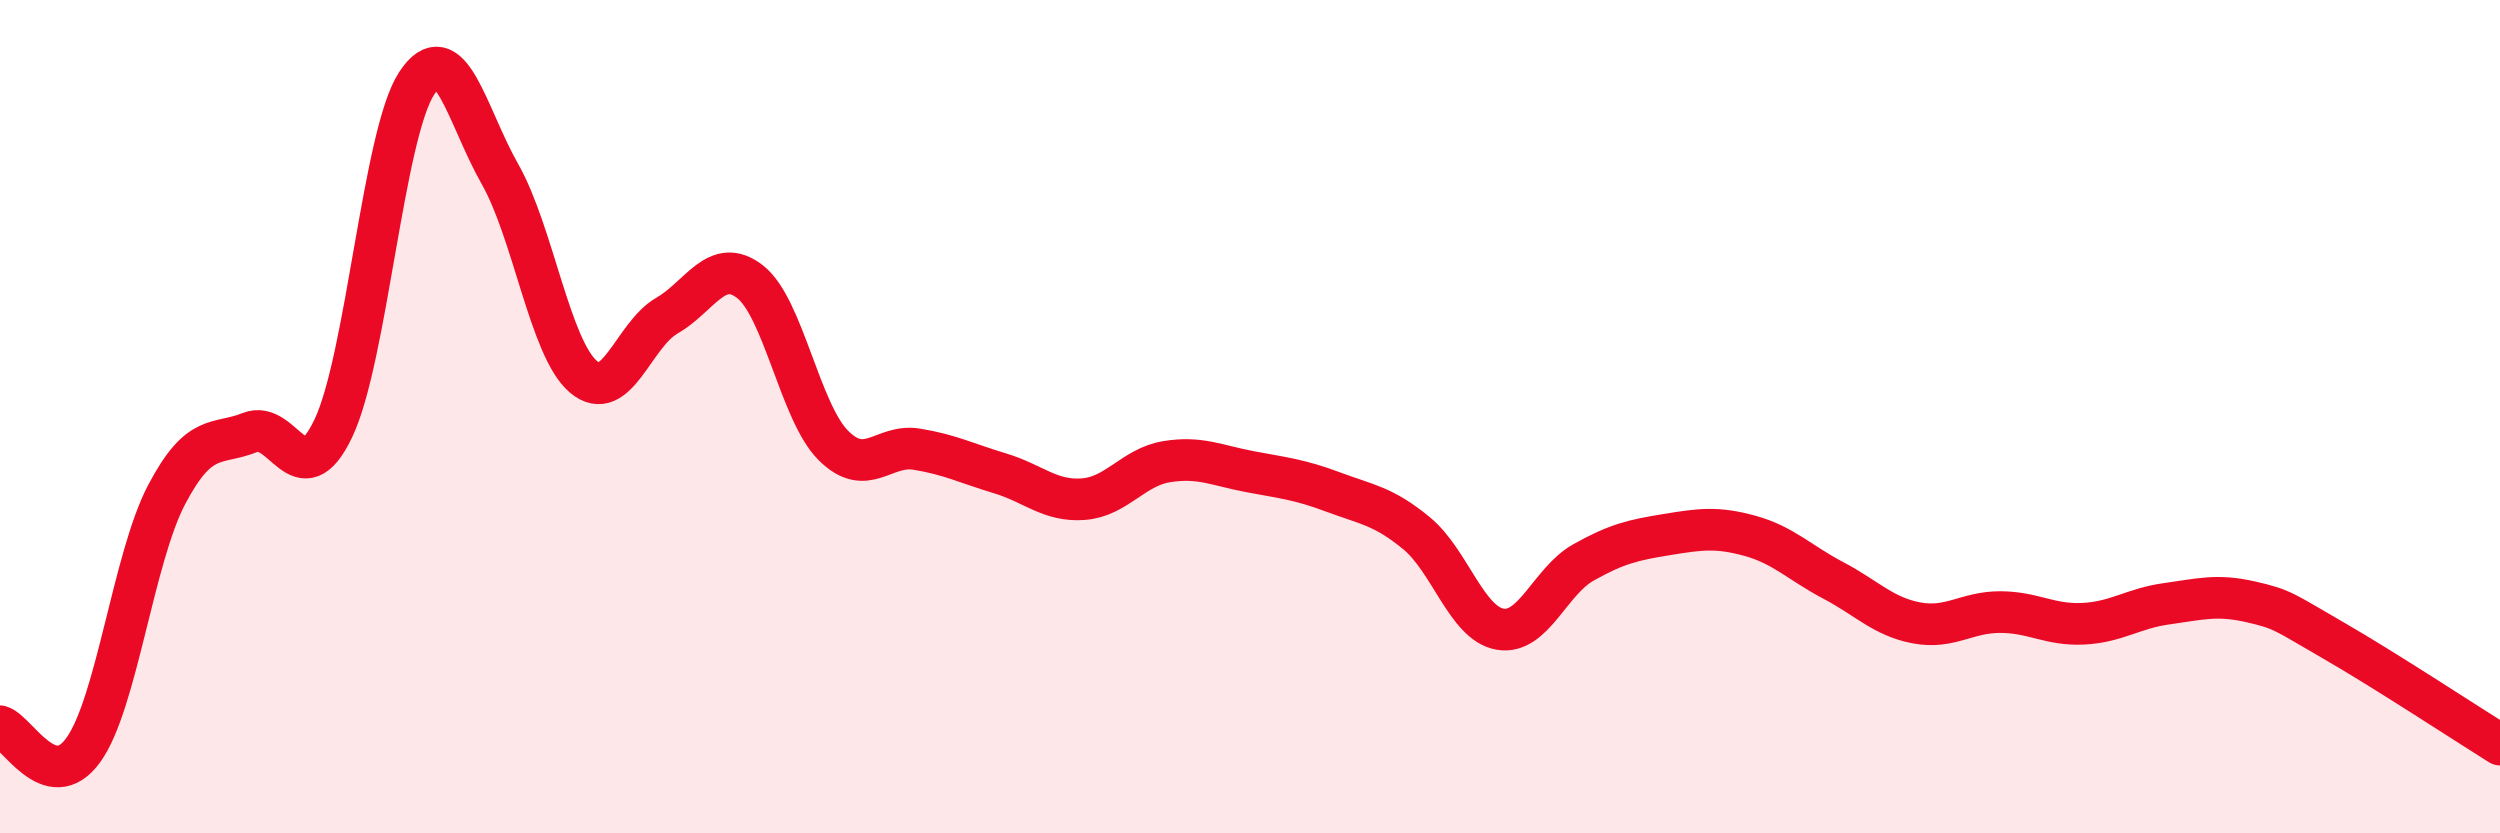
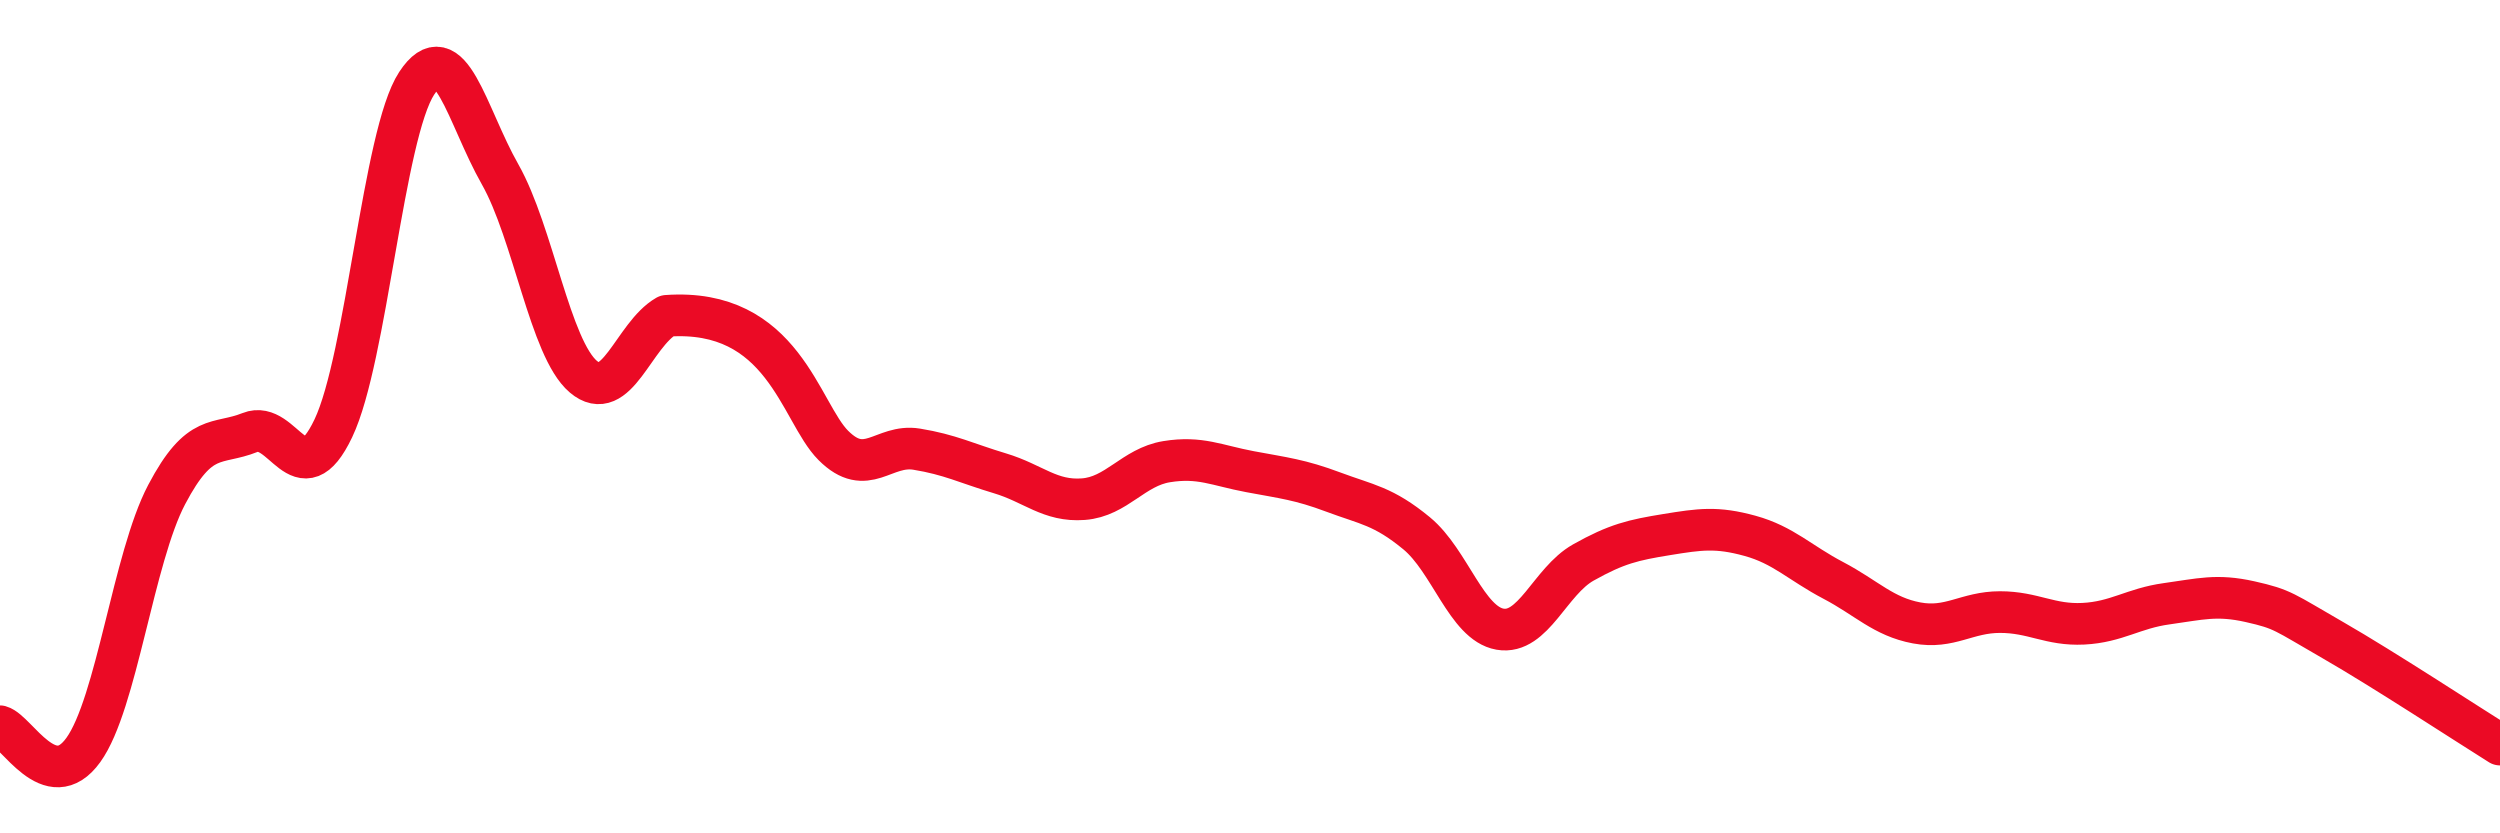
<svg xmlns="http://www.w3.org/2000/svg" width="60" height="20" viewBox="0 0 60 20">
-   <path d="M 0,17.43 C 0.4,17.54 1.2,19.11 2,18 C 2.8,16.89 3.2,13.39 4,11.87 C 4.8,10.35 5.2,10.7 6,10.38 C 6.8,10.06 7.2,11.96 8,10.28 C 8.8,8.6 9.2,3.22 10,2 C 10.8,0.78 11.2,2.77 12,4.18 C 12.8,5.59 13.2,8.36 14,9.04 C 14.8,9.72 15.2,8.04 16,7.58 C 16.8,7.12 17.2,6.14 18,6.76 C 18.8,7.38 19.2,9.89 20,10.69 C 20.8,11.49 21.2,10.65 22,10.78 C 22.8,10.91 23.2,11.12 24,11.36 C 24.8,11.6 25.2,12.04 26,11.98 C 26.8,11.92 27.2,11.21 28,11.08 C 28.8,10.95 29.2,11.17 30,11.32 C 30.8,11.47 31.2,11.51 32,11.81 C 32.8,12.11 33.2,12.14 34,12.8 C 34.8,13.46 35.2,14.96 36,15.1 C 36.8,15.24 37.2,13.95 38,13.5 C 38.8,13.05 39.2,12.96 40,12.83 C 40.8,12.7 41.2,12.64 42,12.86 C 42.8,13.08 43.2,13.51 44,13.93 C 44.8,14.35 45.2,14.8 46,14.95 C 46.8,15.1 47.2,14.69 48,14.69 C 48.8,14.69 49.2,15.01 50,14.97 C 50.8,14.93 51.2,14.6 52,14.49 C 52.8,14.38 53.2,14.26 54,14.44 C 54.8,14.62 54.8,14.68 56,15.37 C 57.2,16.06 59.2,17.37 60,17.87L60 20L0 20Z" fill="#EB0A25" opacity="0.1" stroke-linecap="round" stroke-linejoin="round" />
-   <path d="M 0,17.43 C 0.4,17.54 1.2,19.11 2,18 C 2.8,16.89 3.2,13.39 4,11.87 C 4.8,10.35 5.2,10.7 6,10.38 C 6.8,10.06 7.2,11.96 8,10.28 C 8.8,8.6 9.2,3.22 10,2 C 10.8,0.78 11.2,2.77 12,4.18 C 12.8,5.59 13.2,8.36 14,9.04 C 14.8,9.72 15.2,8.04 16,7.58 C 16.8,7.12 17.2,6.14 18,6.76 C 18.8,7.38 19.2,9.89 20,10.69 C 20.8,11.49 21.2,10.65 22,10.78 C 22.8,10.91 23.2,11.12 24,11.36 C 24.8,11.6 25.2,12.04 26,11.98 C 26.8,11.92 27.2,11.21 28,11.08 C 28.8,10.95 29.2,11.17 30,11.32 C 30.8,11.47 31.2,11.51 32,11.81 C 32.8,12.11 33.2,12.14 34,12.8 C 34.8,13.46 35.2,14.96 36,15.1 C 36.8,15.24 37.2,13.95 38,13.5 C 38.8,13.05 39.2,12.96 40,12.83 C 40.8,12.7 41.2,12.64 42,12.86 C 42.8,13.08 43.2,13.51 44,13.93 C 44.8,14.35 45.2,14.8 46,14.95 C 46.8,15.1 47.2,14.69 48,14.69 C 48.8,14.69 49.2,15.01 50,14.97 C 50.8,14.93 51.2,14.6 52,14.49 C 52.8,14.38 53.2,14.26 54,14.44 C 54.8,14.62 54.8,14.68 56,15.37 C 57.2,16.06 59.2,17.37 60,17.87" stroke="#EB0A25" stroke-width="1" fill="none" stroke-linecap="round" stroke-linejoin="round" />
+   <path d="M 0,17.43 C 0.4,17.54 1.2,19.11 2,18 C 2.8,16.89 3.2,13.39 4,11.87 C 4.8,10.35 5.2,10.7 6,10.38 C 6.8,10.06 7.2,11.96 8,10.28 C 8.8,8.6 9.2,3.22 10,2 C 10.8,0.78 11.2,2.77 12,4.18 C 12.8,5.59 13.2,8.36 14,9.04 C 14.8,9.72 15.2,8.04 16,7.58 C 18.8,7.38 19.2,9.89 20,10.69 C 20.8,11.49 21.2,10.65 22,10.78 C 22.8,10.91 23.2,11.12 24,11.36 C 24.8,11.6 25.2,12.04 26,11.98 C 26.8,11.92 27.2,11.21 28,11.08 C 28.8,10.95 29.2,11.17 30,11.32 C 30.8,11.47 31.2,11.51 32,11.81 C 32.8,12.11 33.2,12.14 34,12.8 C 34.8,13.46 35.2,14.96 36,15.1 C 36.8,15.24 37.2,13.95 38,13.5 C 38.8,13.05 39.2,12.96 40,12.83 C 40.8,12.7 41.2,12.64 42,12.86 C 42.8,13.08 43.2,13.51 44,13.93 C 44.8,14.35 45.2,14.8 46,14.95 C 46.8,15.1 47.2,14.69 48,14.69 C 48.8,14.69 49.2,15.01 50,14.97 C 50.8,14.93 51.2,14.6 52,14.49 C 52.8,14.38 53.2,14.26 54,14.44 C 54.8,14.62 54.8,14.68 56,15.37 C 57.2,16.06 59.2,17.37 60,17.87" stroke="#EB0A25" stroke-width="1" fill="none" stroke-linecap="round" stroke-linejoin="round" />
</svg>